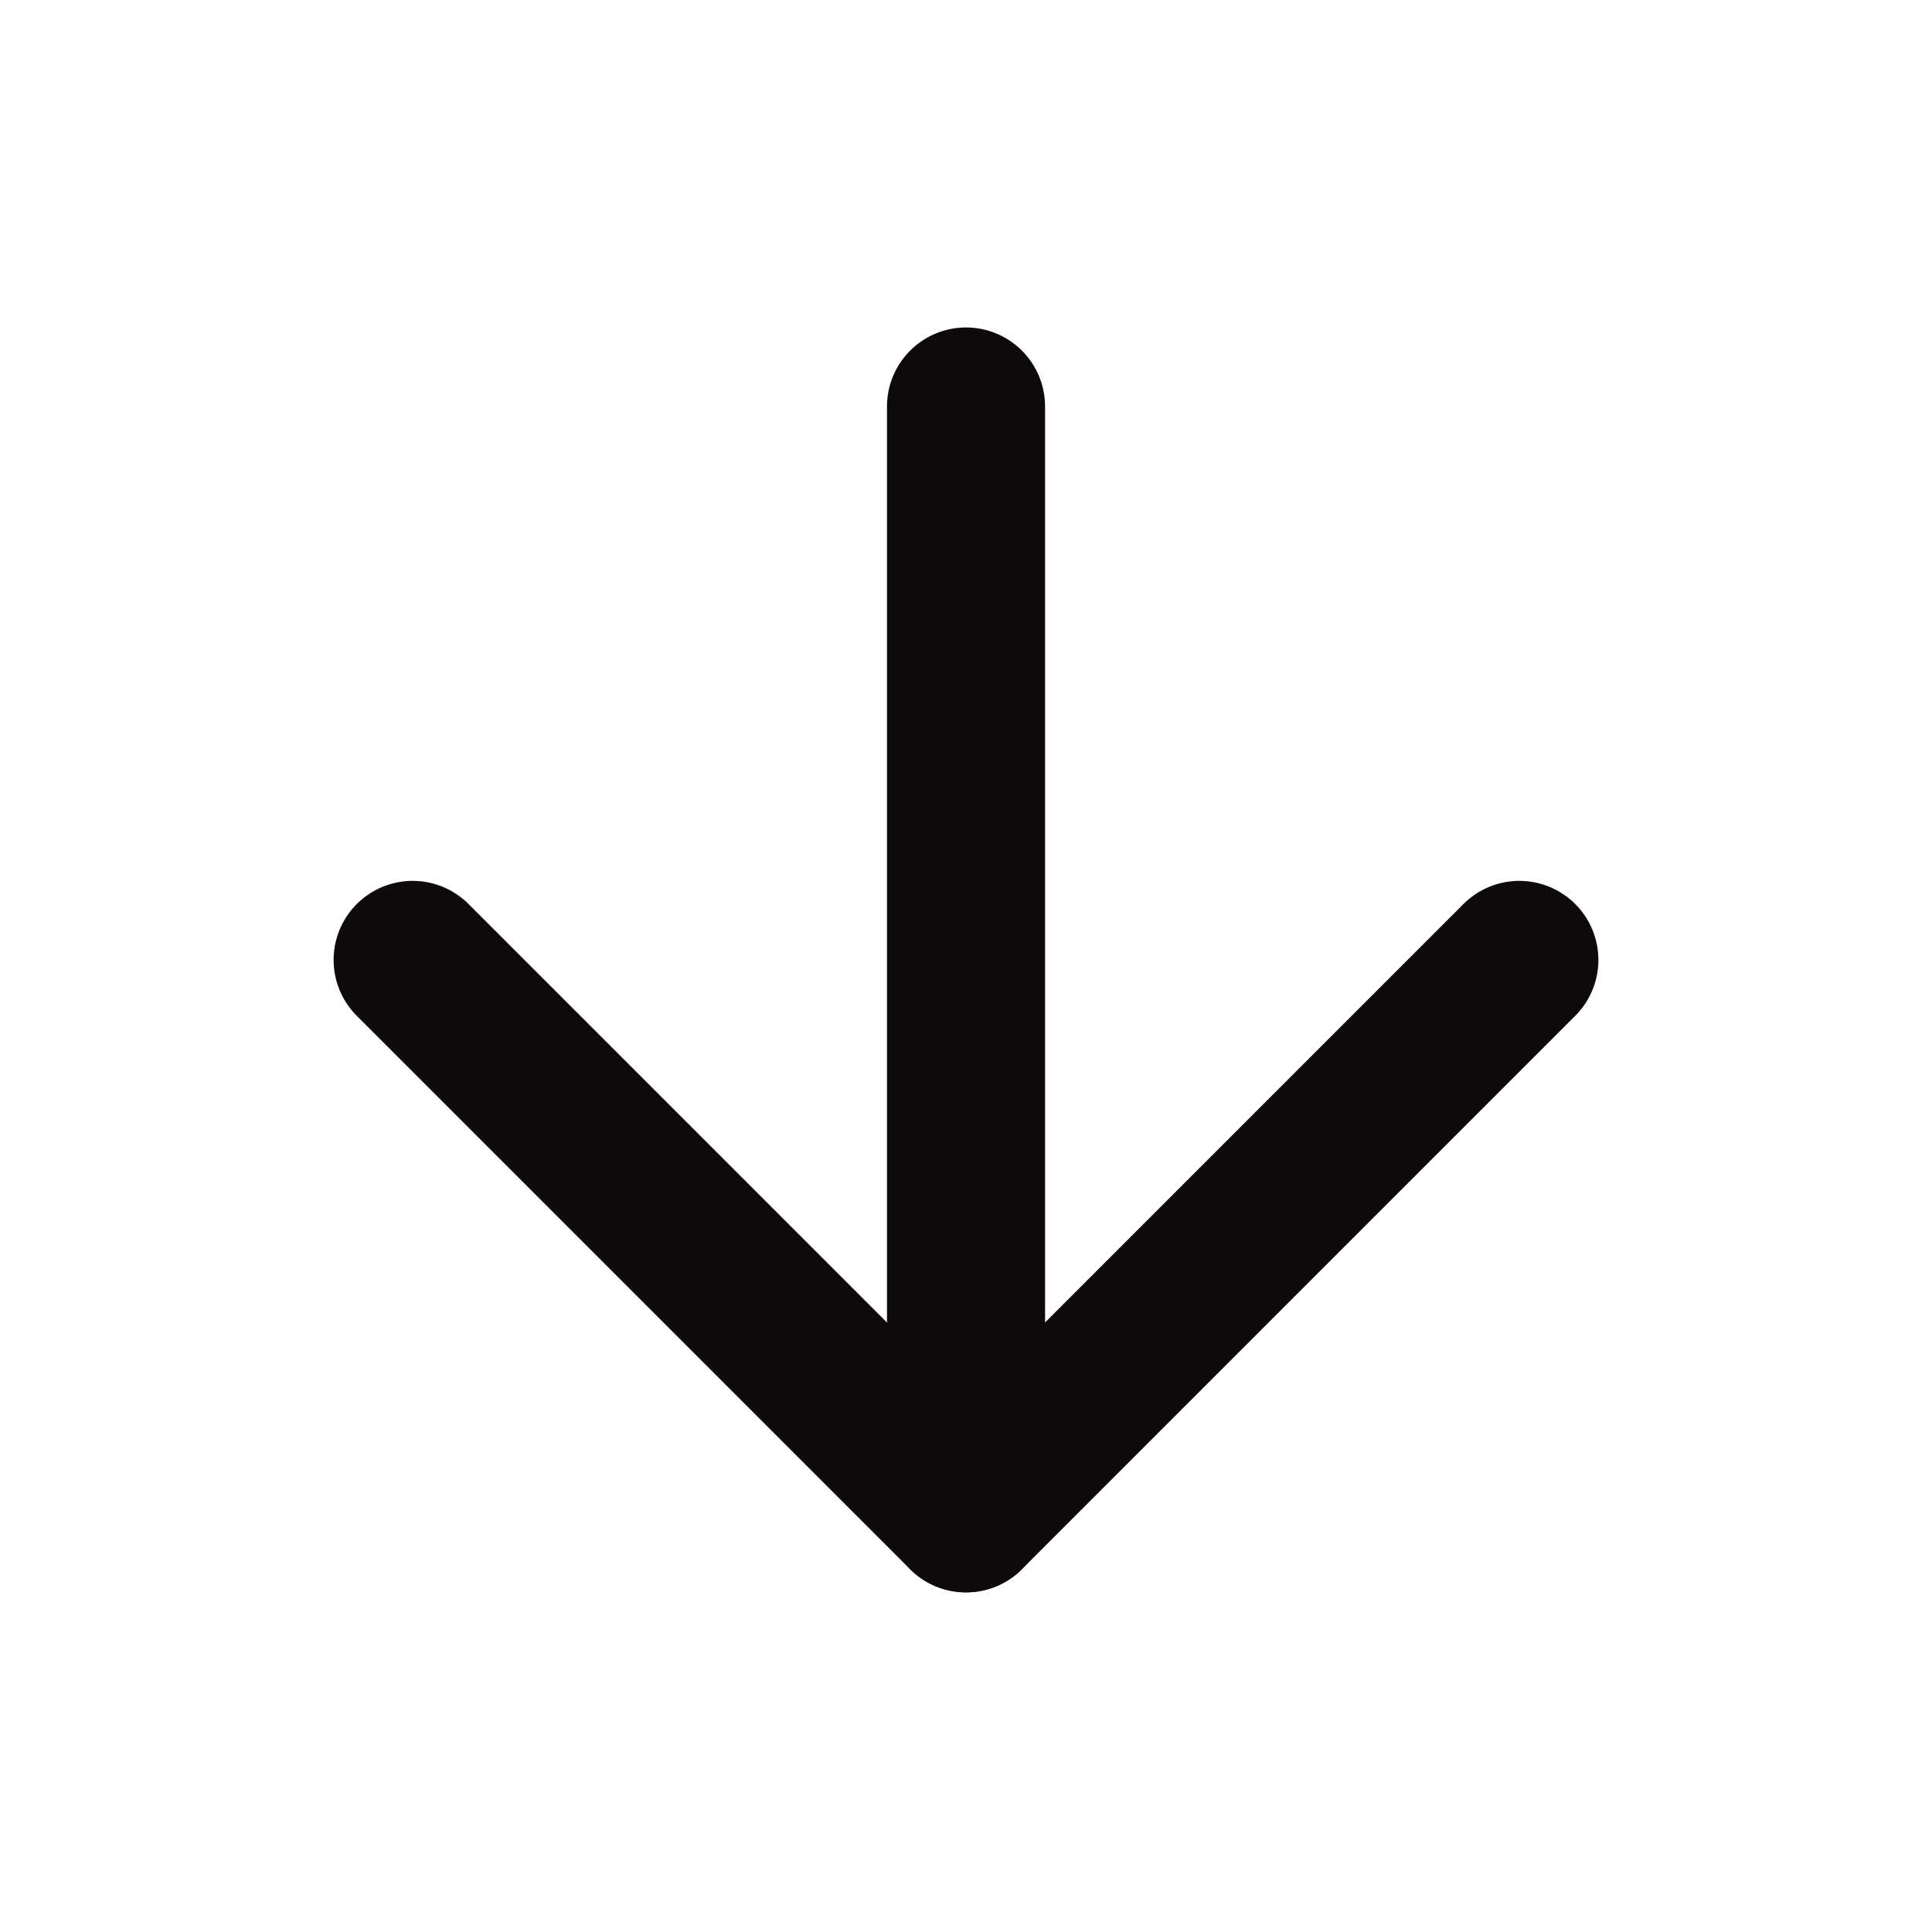
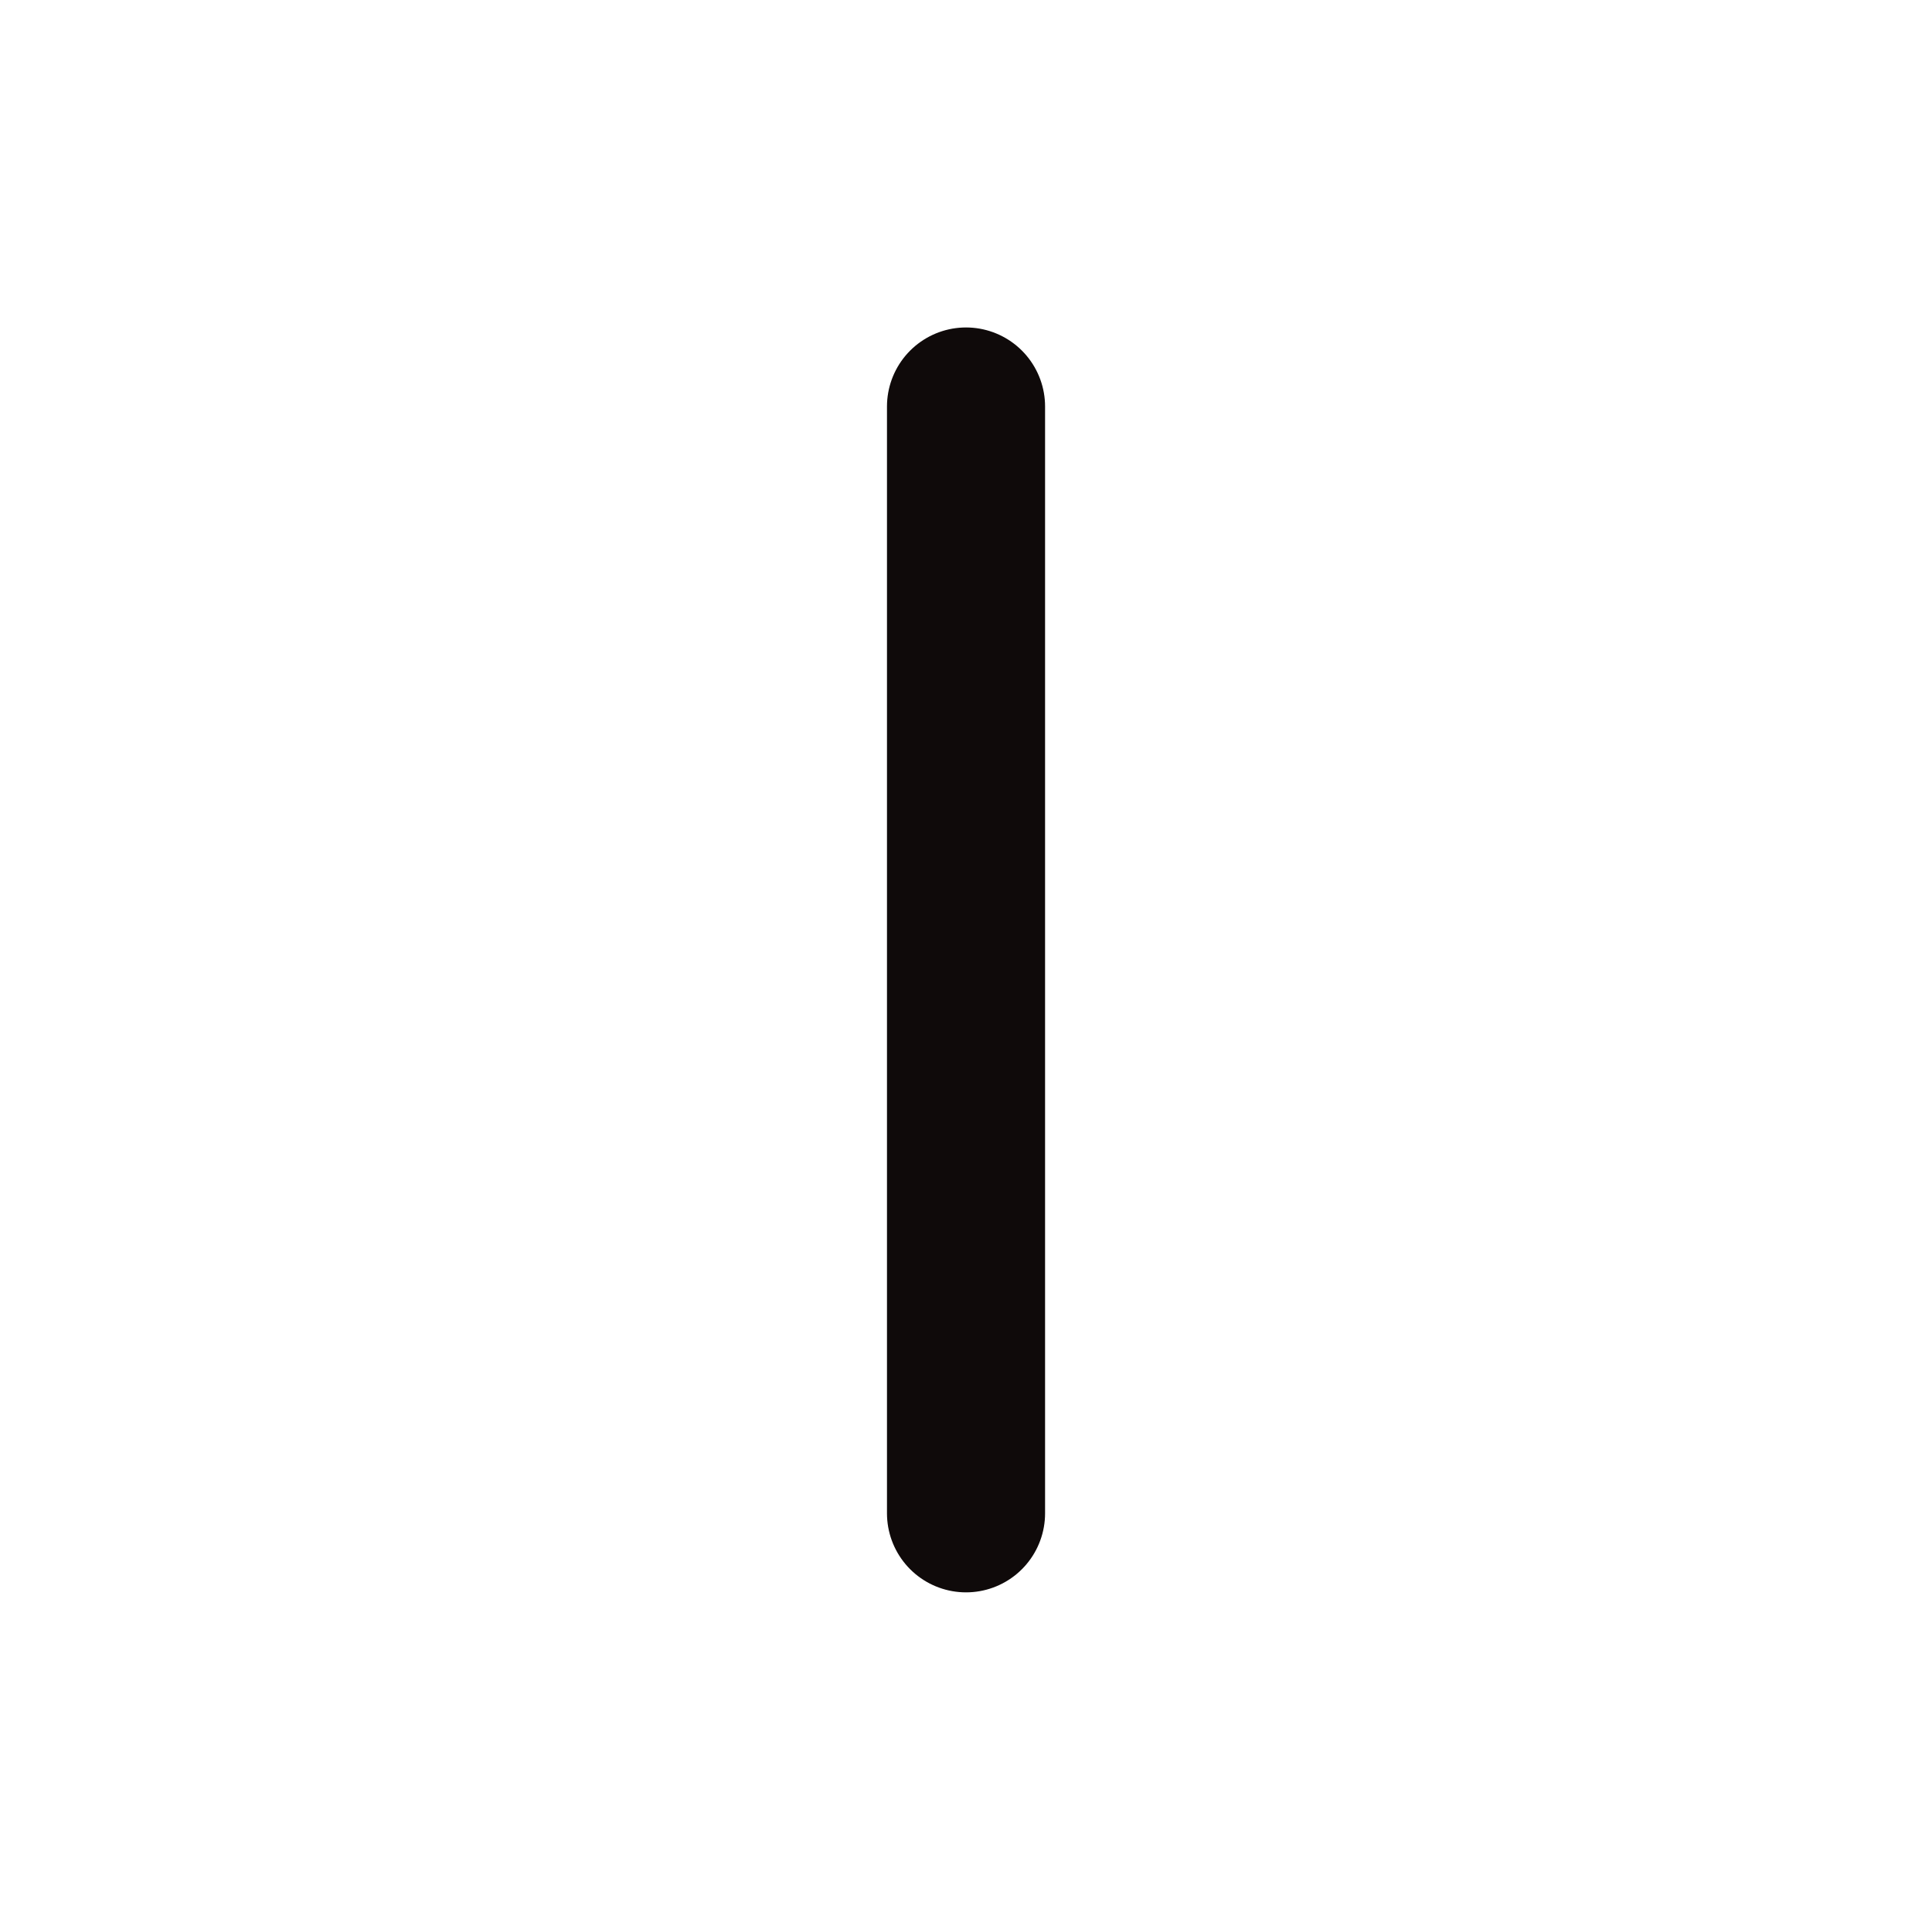
<svg xmlns="http://www.w3.org/2000/svg" width="82" height="81" viewBox="0 0 82 81" fill="none">
  <path d="M41.001 17.252V64.223" stroke="#0F0A0A" stroke-width="6.71" stroke-linecap="round" stroke-linejoin="round" />
-   <path d="M64.486 40.738L41 64.224L17.514 40.738" stroke="#0F0A0A" stroke-width="6.71" stroke-linecap="round" stroke-linejoin="round" />
</svg>